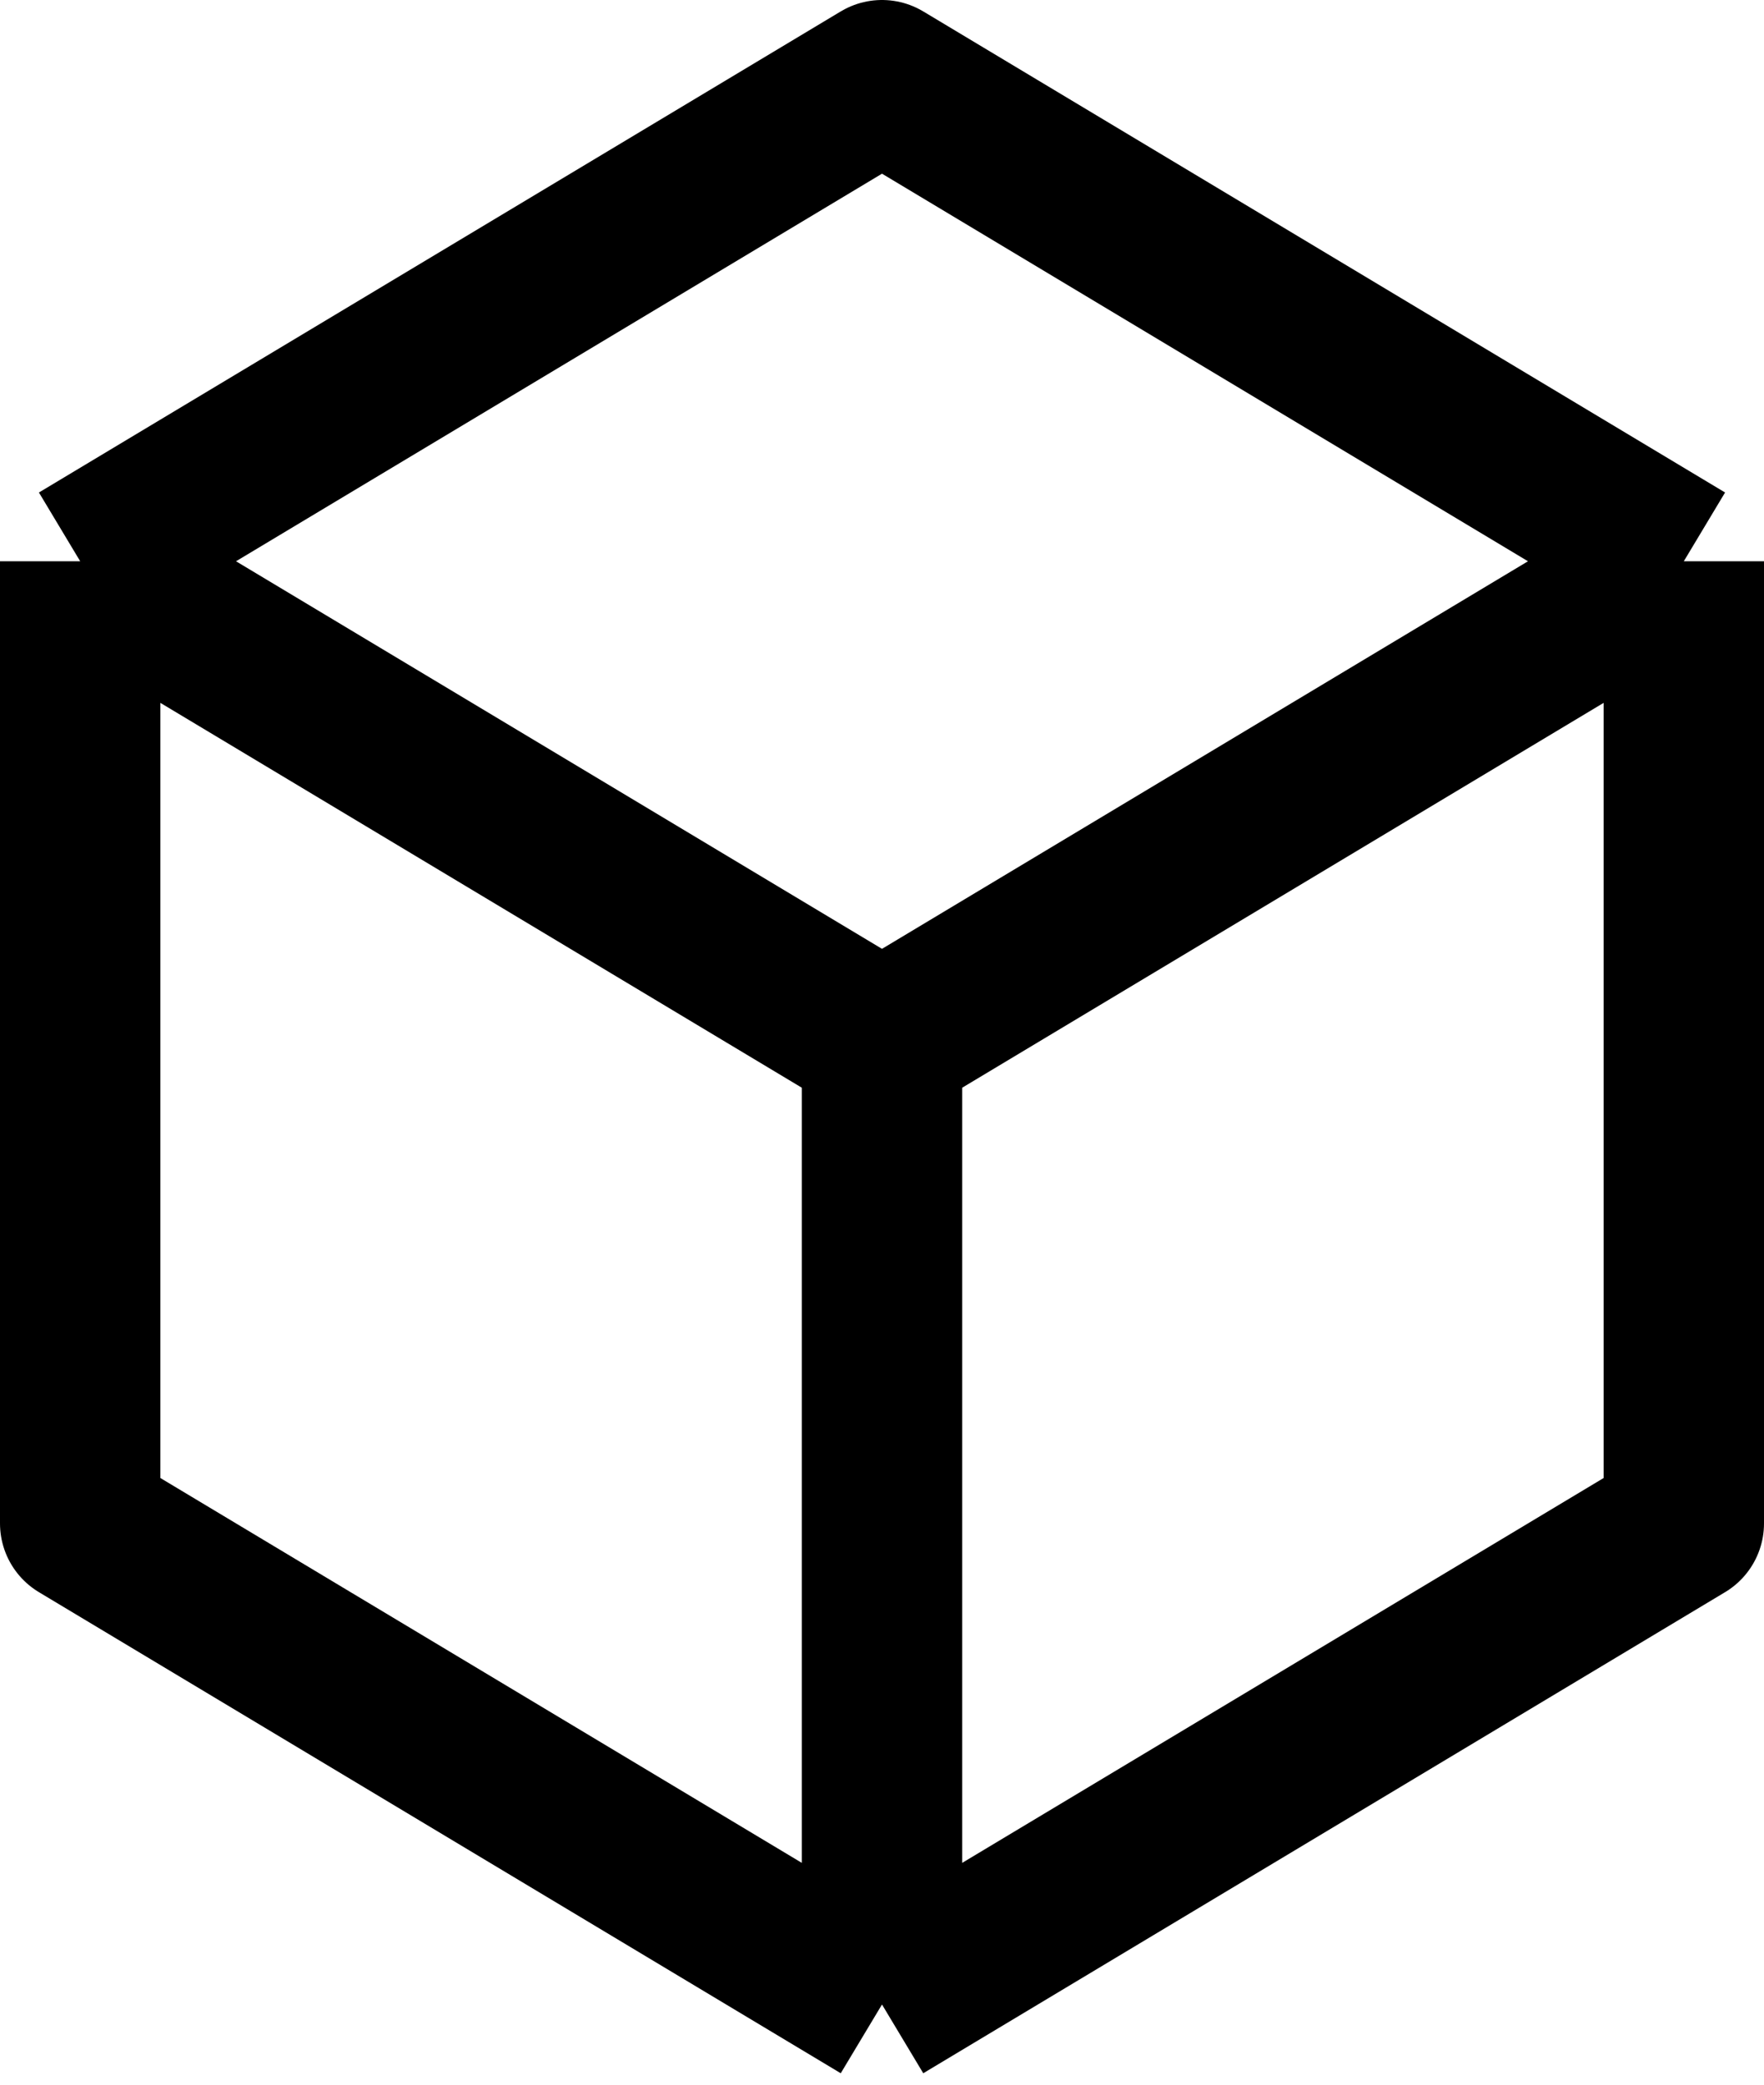
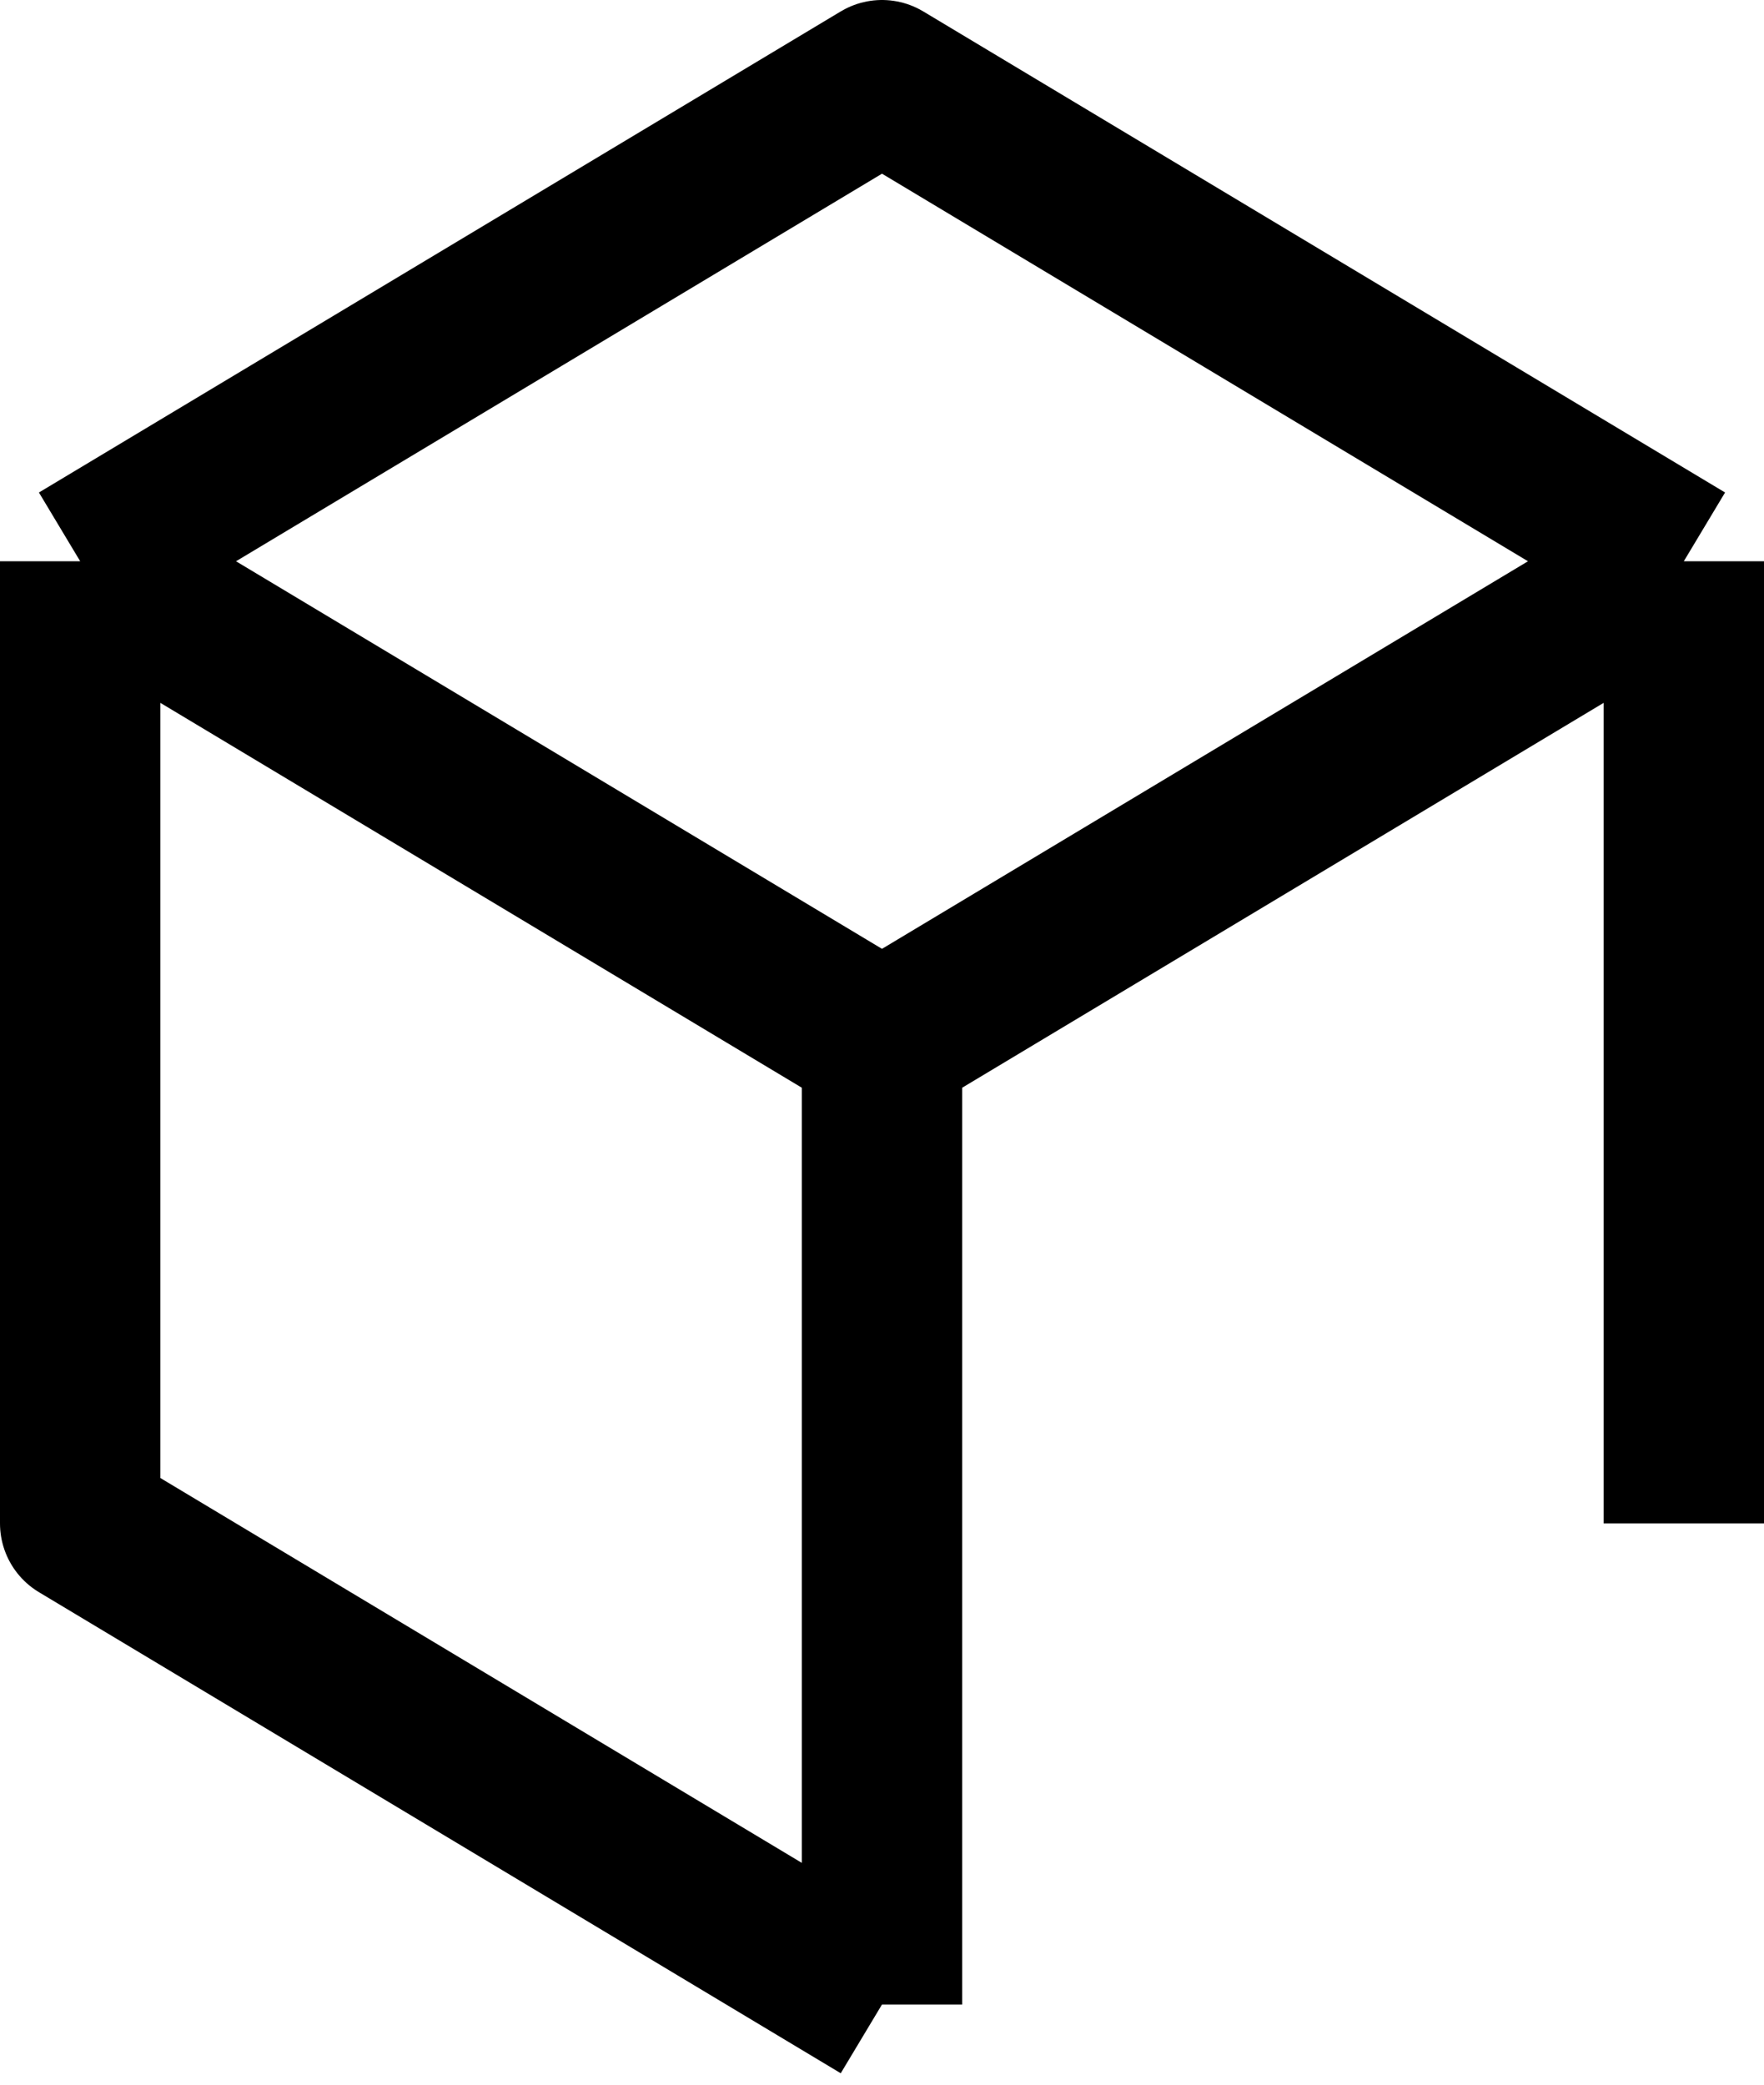
<svg xmlns="http://www.w3.org/2000/svg" width="22" height="26" viewBox="0 0 22 26" fill="none">
-   <path d="M1 7L11 1L21 7M1 7L11 13M1 7V19L11 25M11 13L21 7M11 13V25M21 7V19L11 25" stroke="black" stroke-width="2" stroke-linejoin="round" />
+   <path d="M1 7L11 1L21 7M1 7L11 13M1 7V19L11 25M11 13L21 7M11 13V25M21 7V19" stroke="black" stroke-width="2" stroke-linejoin="round" />
</svg>